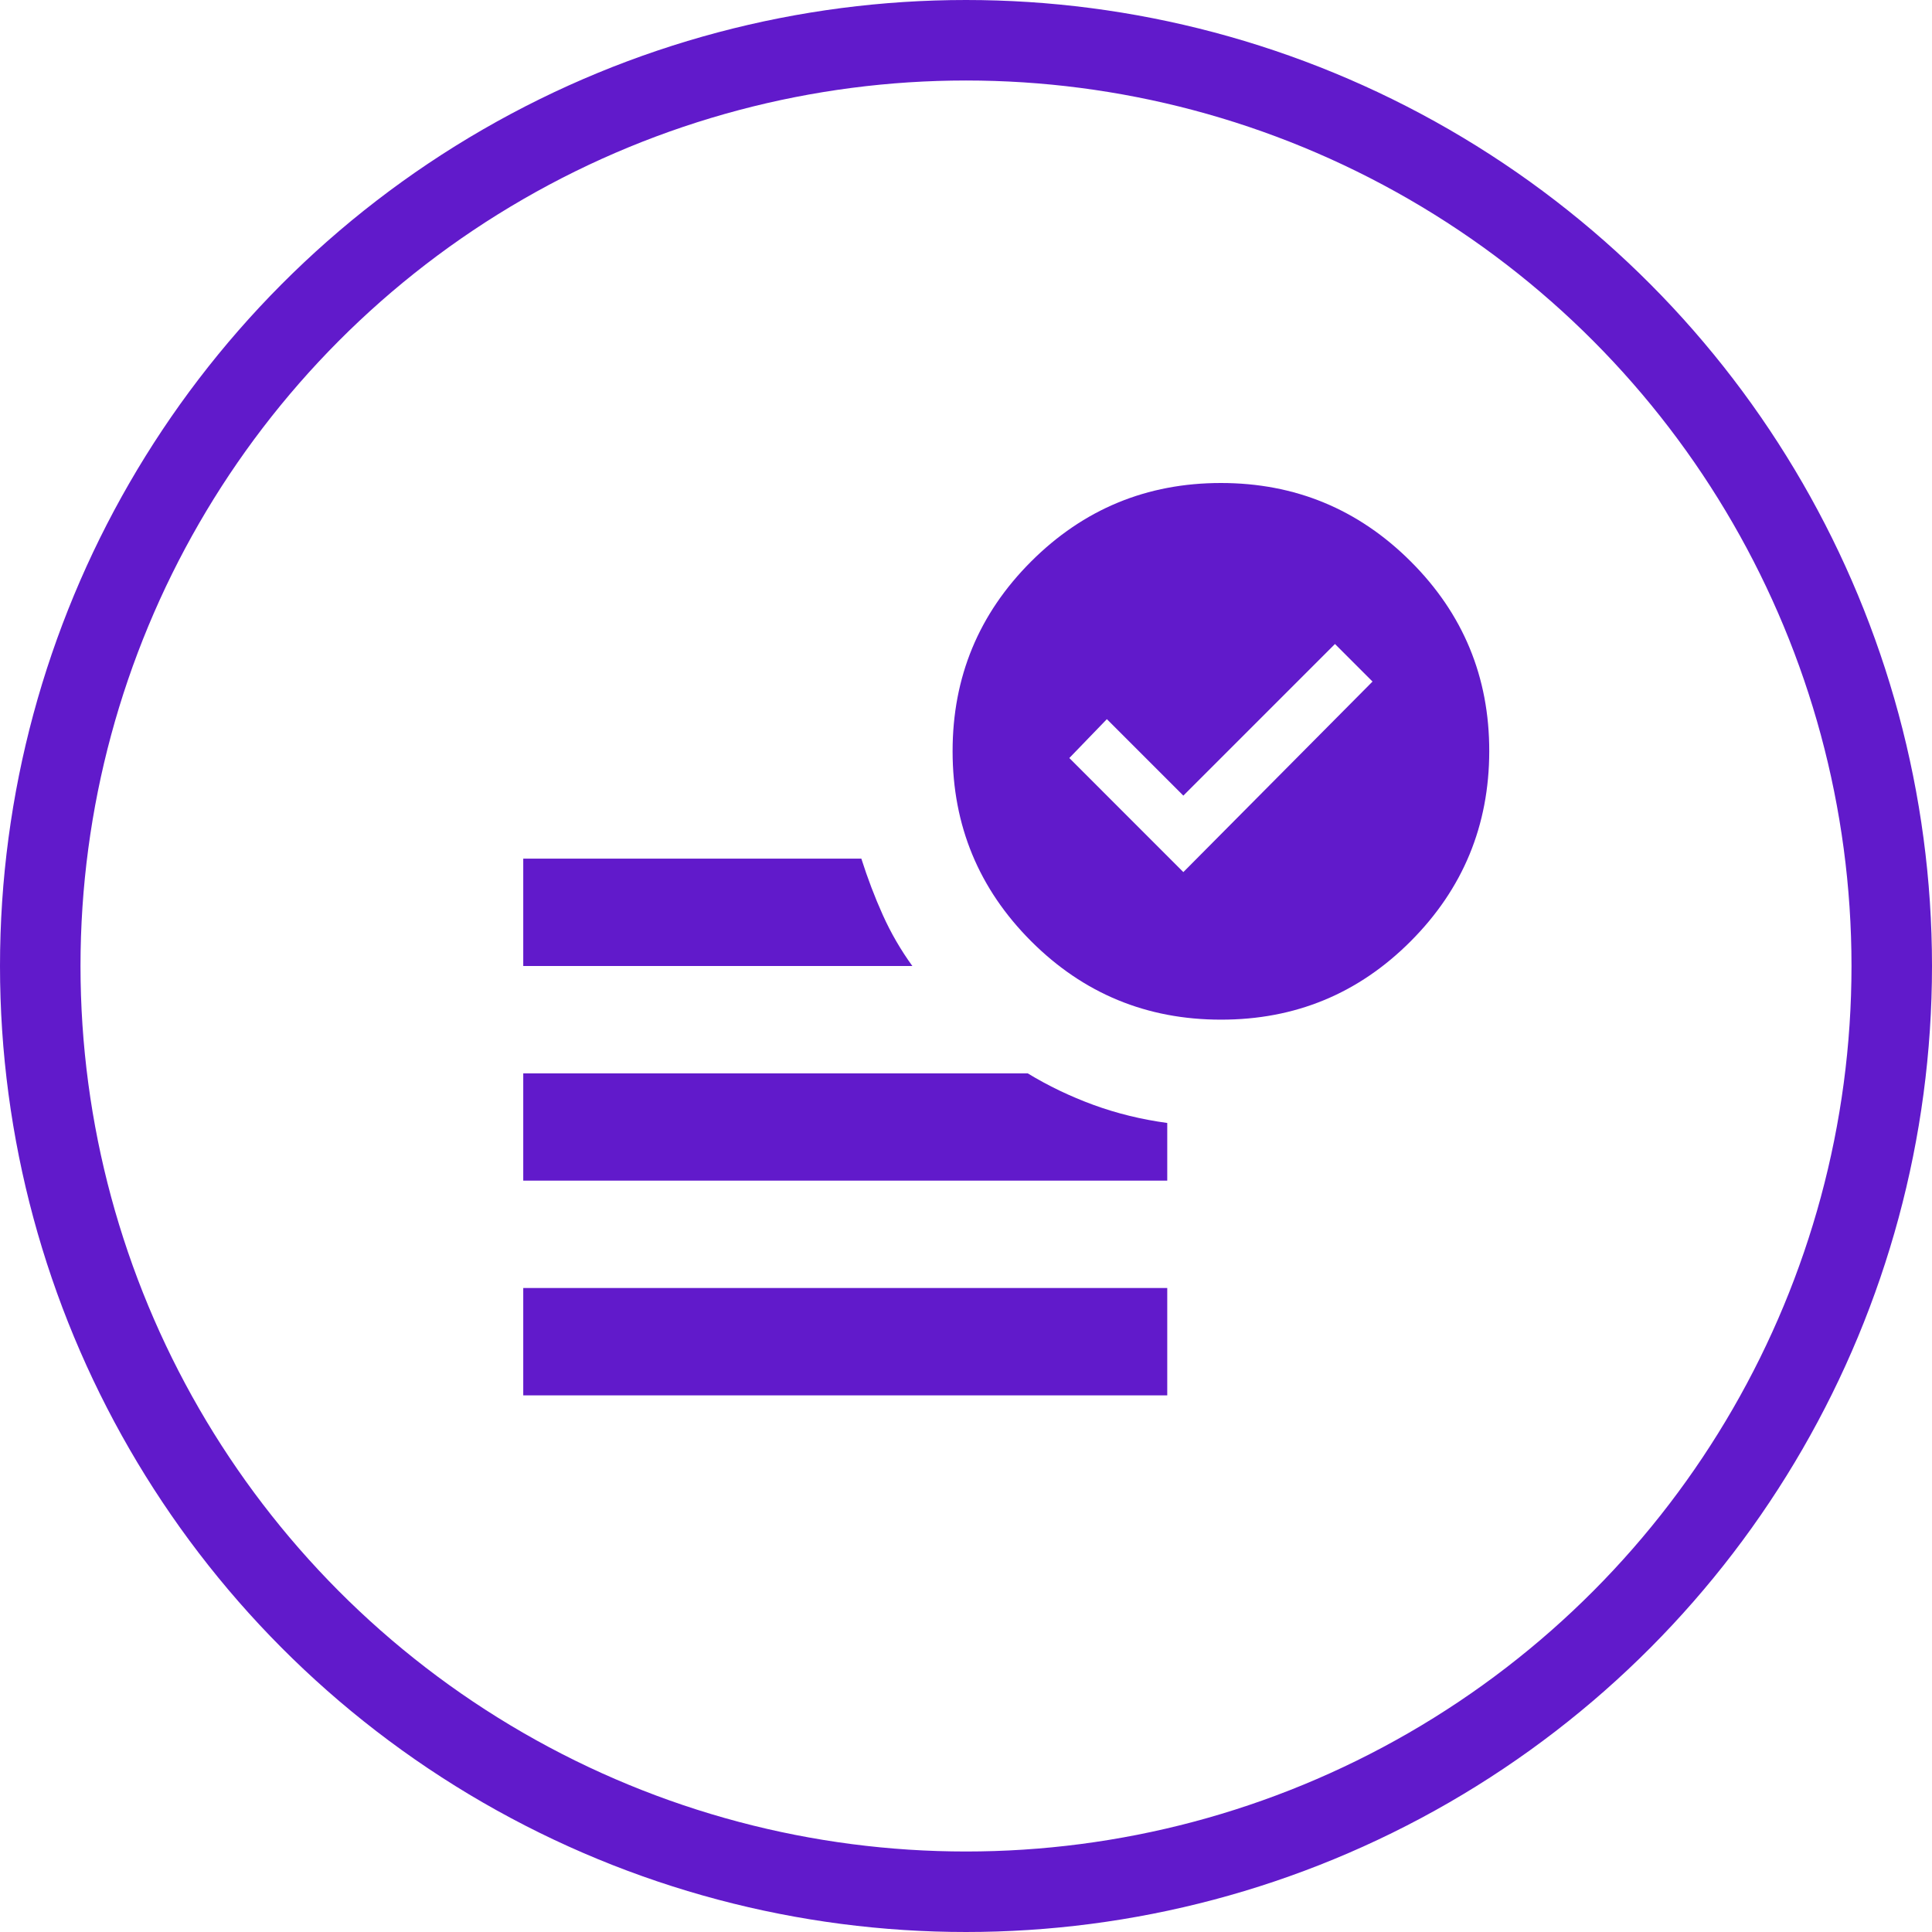
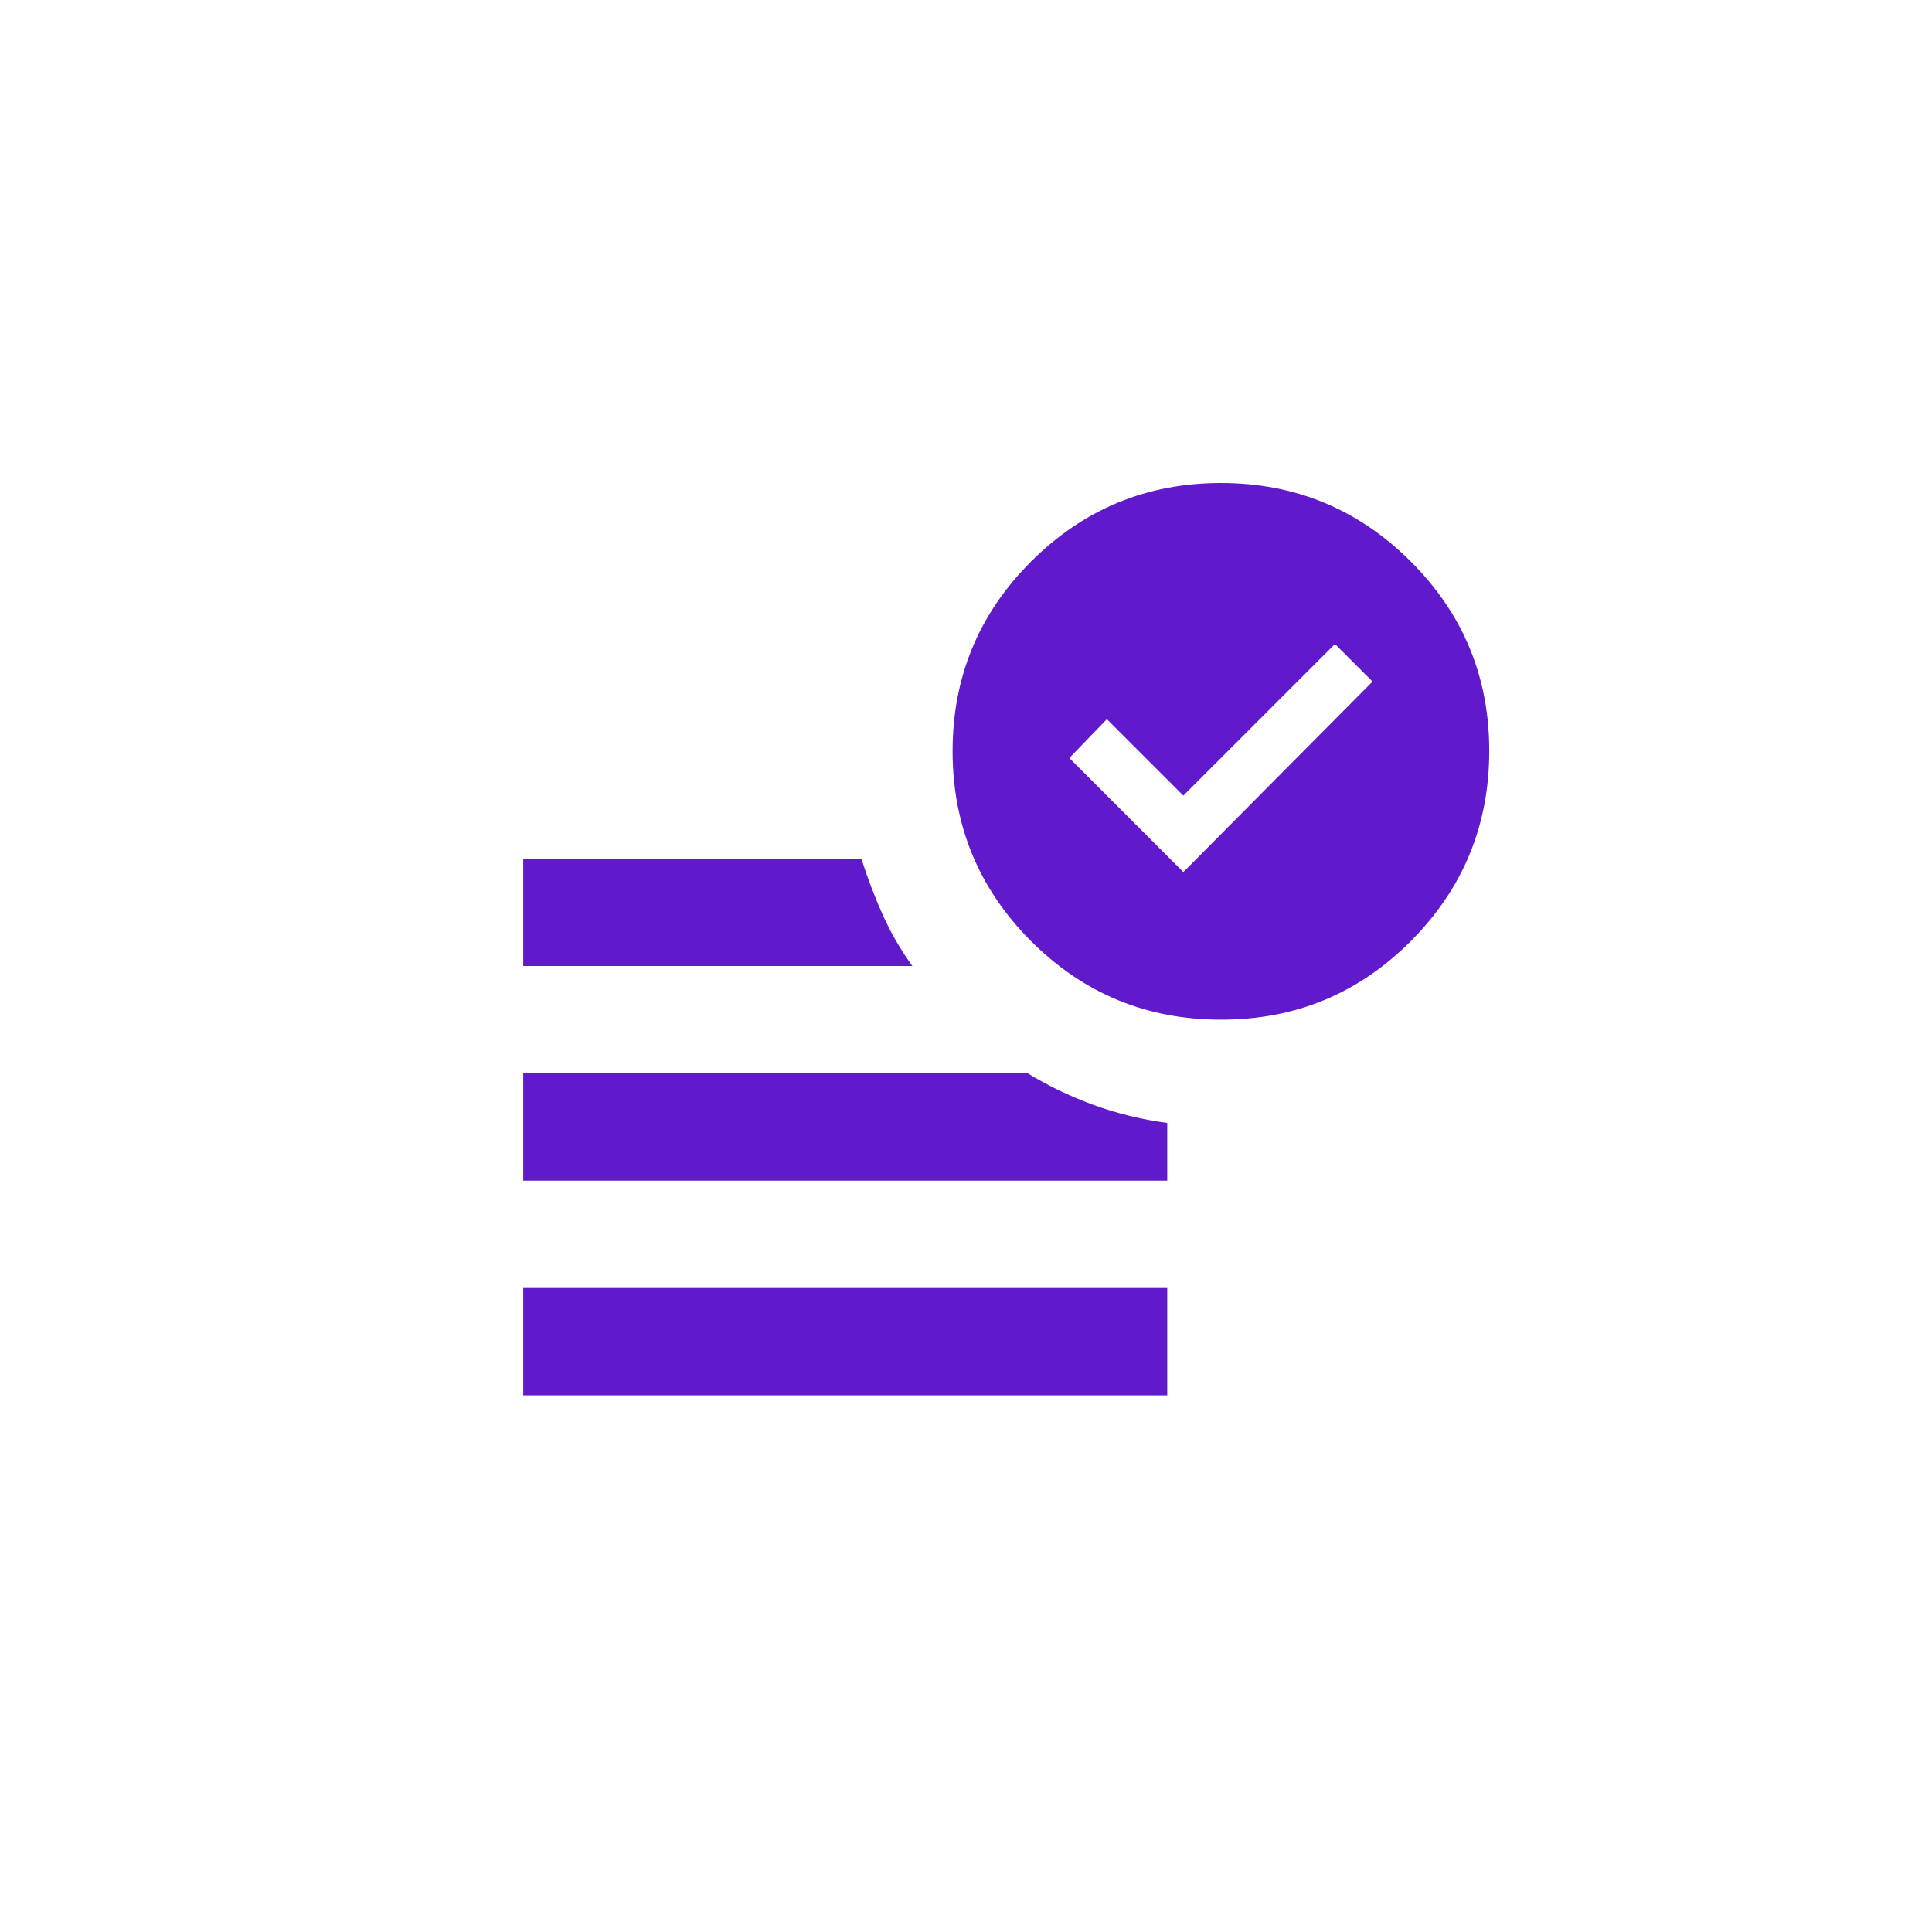
<svg xmlns="http://www.w3.org/2000/svg" width="48" height="48" viewBox="0 0 48 48" fill="none">
-   <circle cx="24" cy="24" r="23" stroke="#611ACB" stroke-width="2" />
  <path d="M29.4 21.667L34.1 16.933L33.167 16L29.4 19.767L27.5 17.867L26.567 18.833L29.4 21.667ZM13 34.667V32H29V34.667H13ZM30.333 25.333C28.489 25.333 26.917 24.683 25.617 23.383C24.318 22.082 23.668 20.51 23.667 18.667C23.666 16.823 24.316 15.251 25.617 13.951C26.919 12.65 28.491 12 30.333 12C32.176 12 33.748 12.65 35.051 13.951C36.353 15.251 37.003 16.823 37 18.667C36.997 20.51 36.347 22.083 35.049 23.384C33.752 24.685 32.18 25.335 30.333 25.333ZM13 24V21.333H21.4C21.556 21.822 21.733 22.289 21.933 22.733C22.133 23.178 22.378 23.6 22.667 24H13ZM13 29.333V26.667H25.533C26.044 26.978 26.589 27.239 27.167 27.451C27.744 27.662 28.356 27.812 29 27.9V29.333H13Z" fill="#611ACB" />
</svg>